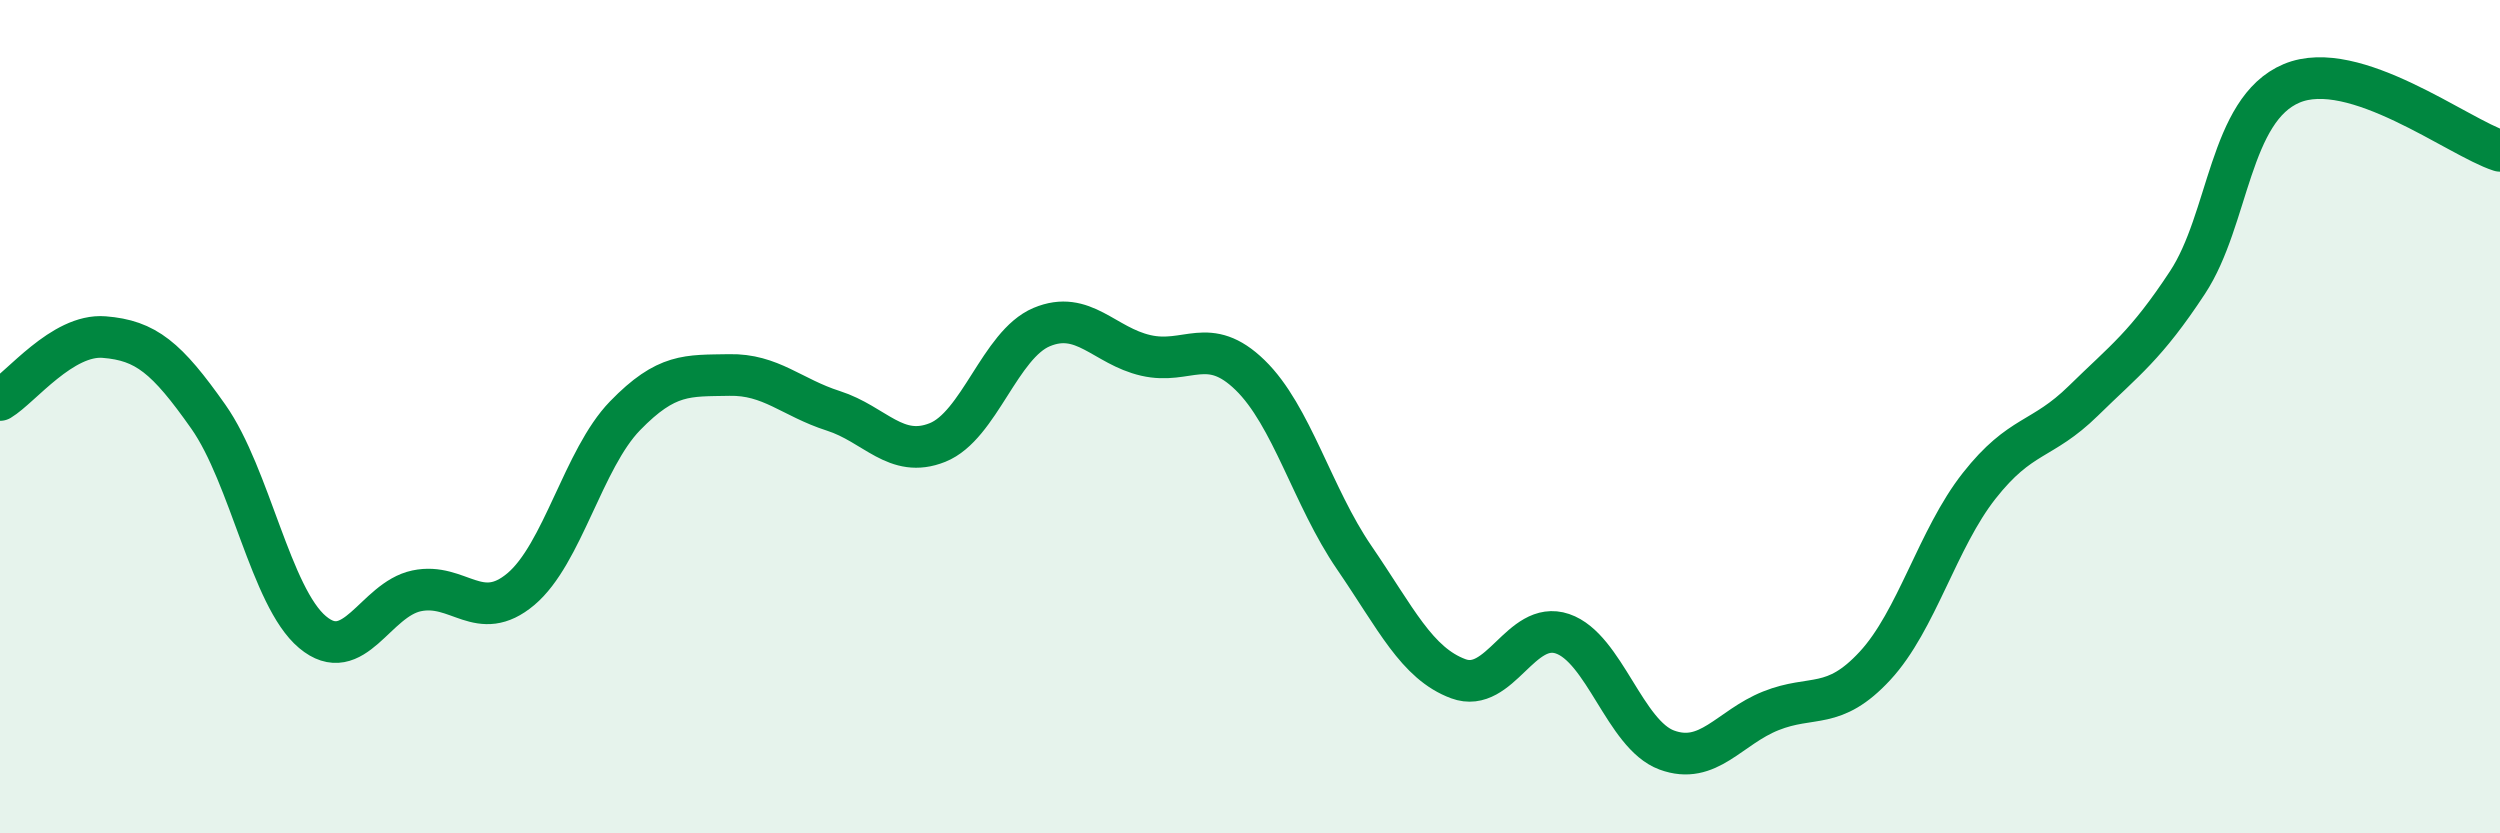
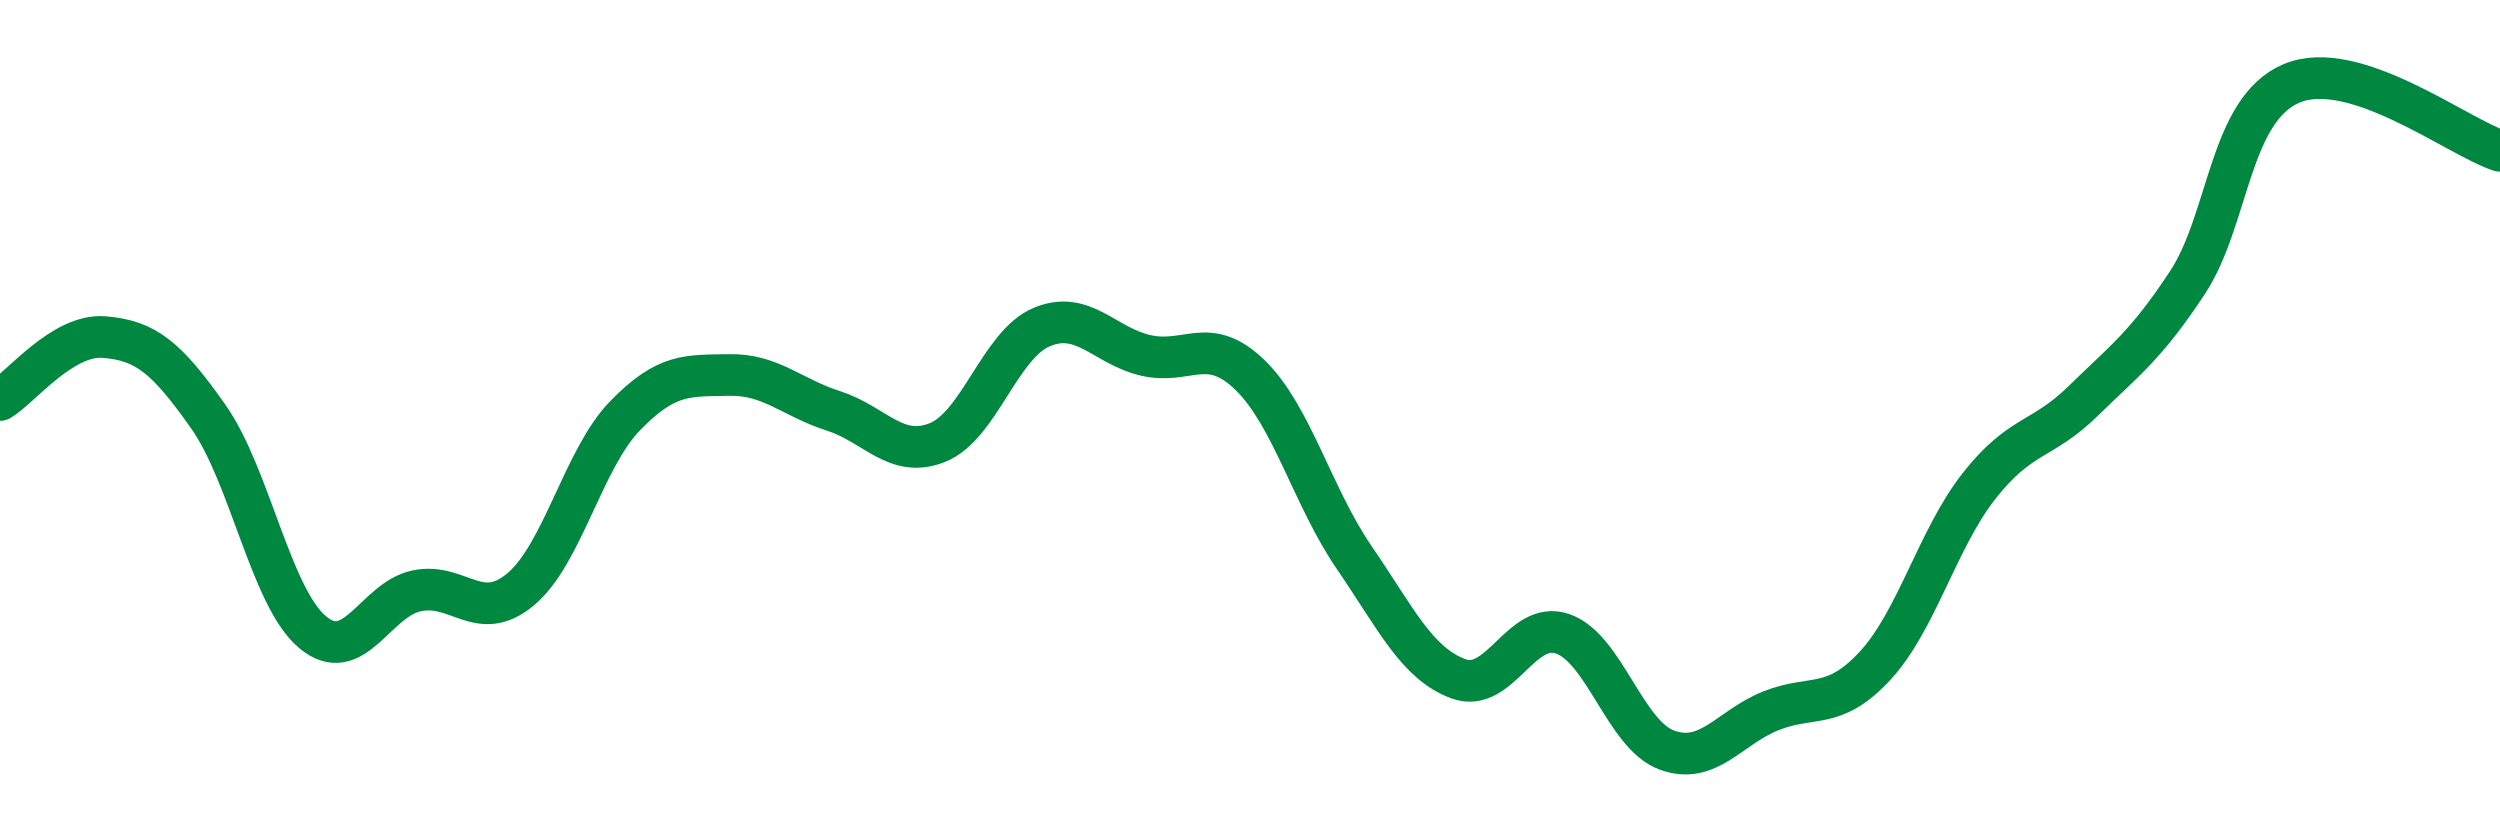
<svg xmlns="http://www.w3.org/2000/svg" width="60" height="20" viewBox="0 0 60 20">
-   <path d="M 0,9.6 C 0.5,9.3 1.5,8.01 2.5,8.09 C 3.5,8.17 4,8.58 5,10 C 6,11.42 6.5,14.33 7.5,15.17 C 8.5,16.01 9,14.39 10,14.18 C 11,13.97 11.5,14.98 12.5,14.14 C 13.5,13.3 14,11.01 15,9.98 C 16,8.95 16.5,9.02 17.5,9 C 18.5,8.98 19,9.54 20,9.86 C 21,10.18 21.5,11.02 22.5,10.62 C 23.5,10.22 24,8.27 25,7.85 C 26,7.43 26.5,8.3 27.5,8.53 C 28.5,8.76 29,8.03 30,9 C 31,9.97 31.5,11.92 32.5,13.38 C 33.5,14.84 34,15.92 35,16.29 C 36,16.66 36.5,14.87 37.5,15.21 C 38.5,15.55 39,17.63 40,18 C 41,18.37 41.5,17.46 42.5,17.06 C 43.5,16.66 44,17.06 45,15.98 C 46,14.9 46.5,12.93 47.5,11.66 C 48.5,10.39 49,10.6 50,9.62 C 51,8.64 51.5,8.3 52.5,6.78 C 53.5,5.26 53.5,2.63 55,2 C 56.5,1.37 59,3.3 60,3.62L60 20L0 20Z" fill="#008740" opacity="0.1" stroke-linecap="round" stroke-linejoin="round" />
  <path d="M 0,9.6 C 0.5,9.3 1.5,8.01 2.5,8.09 C 3.5,8.17 4,8.58 5,10 C 6,11.42 6.5,14.33 7.5,15.17 C 8.5,16.01 9,14.39 10,14.18 C 11,13.97 11.5,14.98 12.5,14.14 C 13.5,13.3 14,11.01 15,9.98 C 16,8.95 16.5,9.02 17.5,9 C 18.5,8.98 19,9.54 20,9.86 C 21,10.18 21.5,11.02 22.5,10.62 C 23.5,10.22 24,8.27 25,7.85 C 26,7.43 26.5,8.3 27.5,8.53 C 28.5,8.76 29,8.03 30,9 C 31,9.97 31.5,11.92 32.5,13.38 C 33.5,14.84 34,15.92 35,16.29 C 36,16.66 36.5,14.87 37.5,15.21 C 38.5,15.55 39,17.63 40,18 C 41,18.37 41.5,17.46 42.5,17.06 C 43.5,16.66 44,17.06 45,15.98 C 46,14.9 46.5,12.93 47.5,11.66 C 48.5,10.39 49,10.6 50,9.62 C 51,8.64 51.5,8.3 52.5,6.78 C 53.5,5.26 53.5,2.63 55,2 C 56.5,1.37 59,3.3 60,3.62" stroke="#008740" stroke-width="1" fill="none" stroke-linecap="round" stroke-linejoin="round" />
</svg>